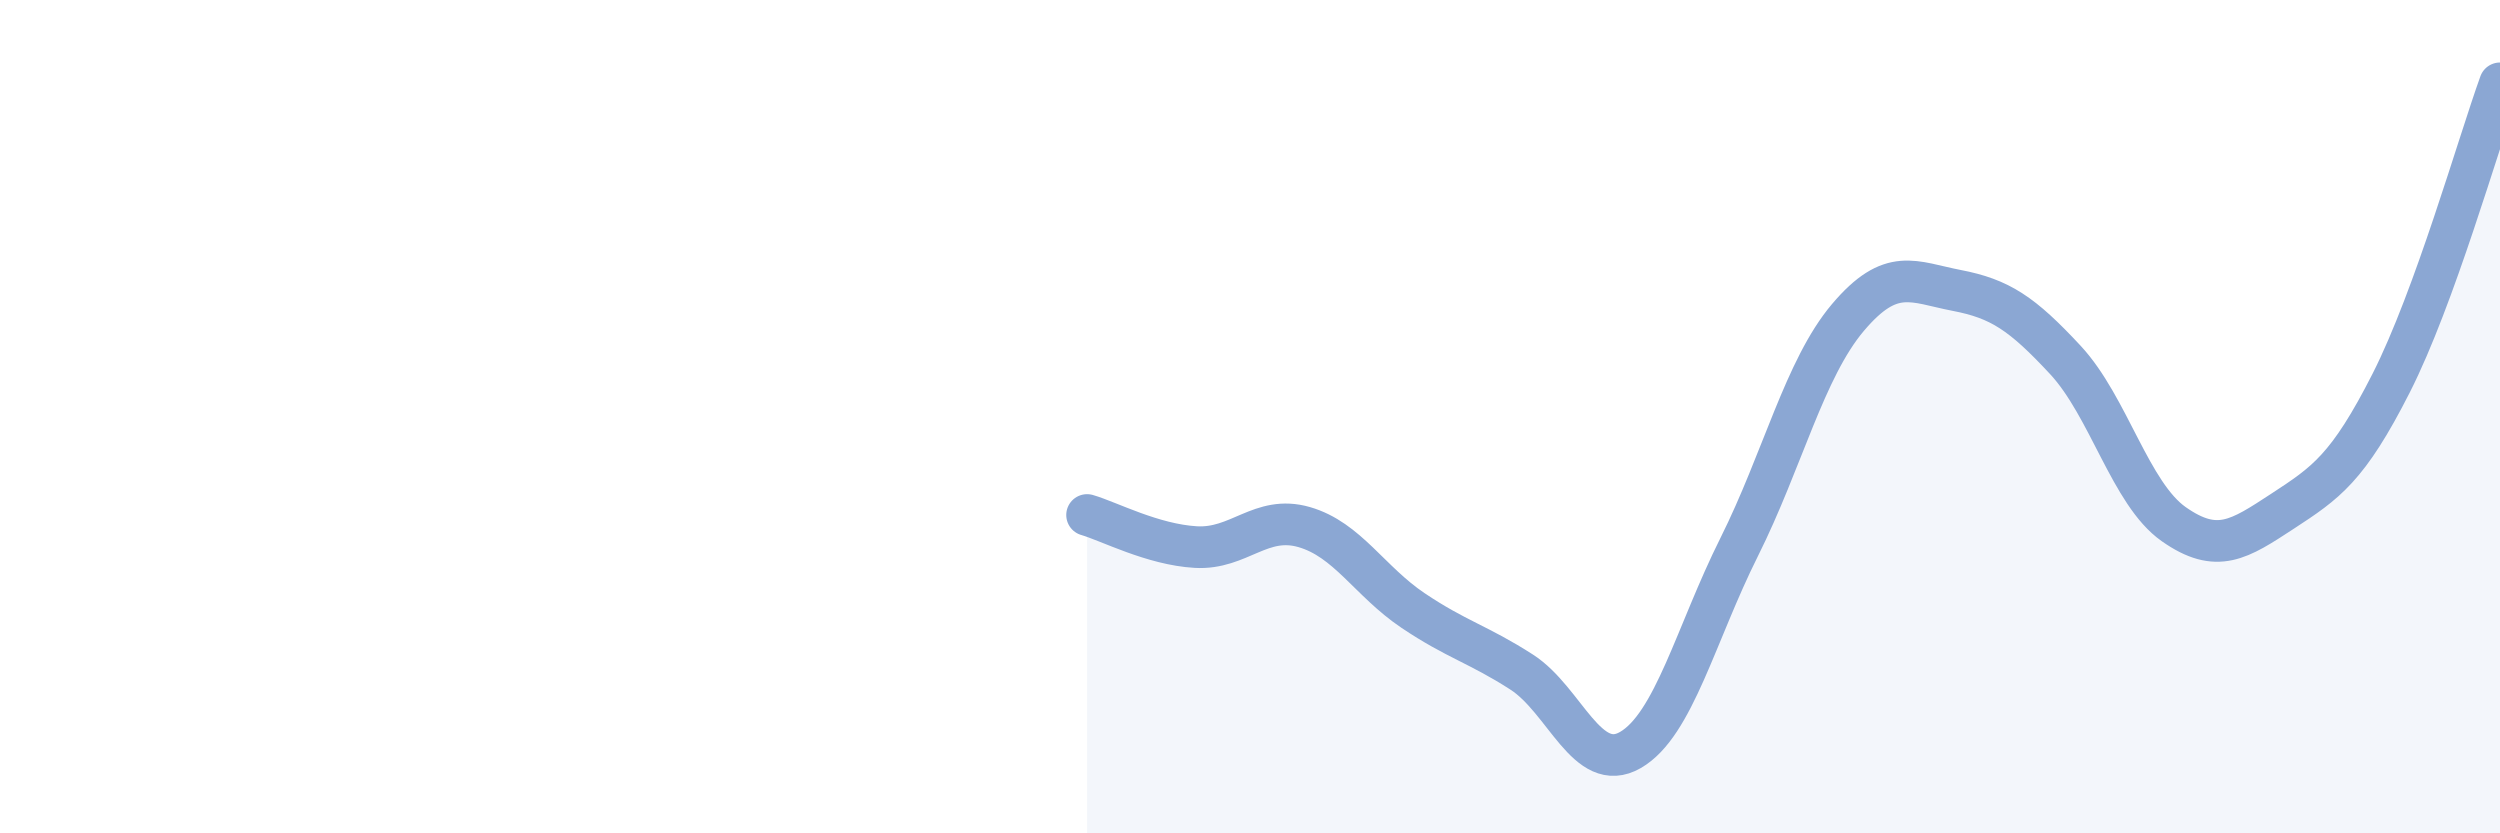
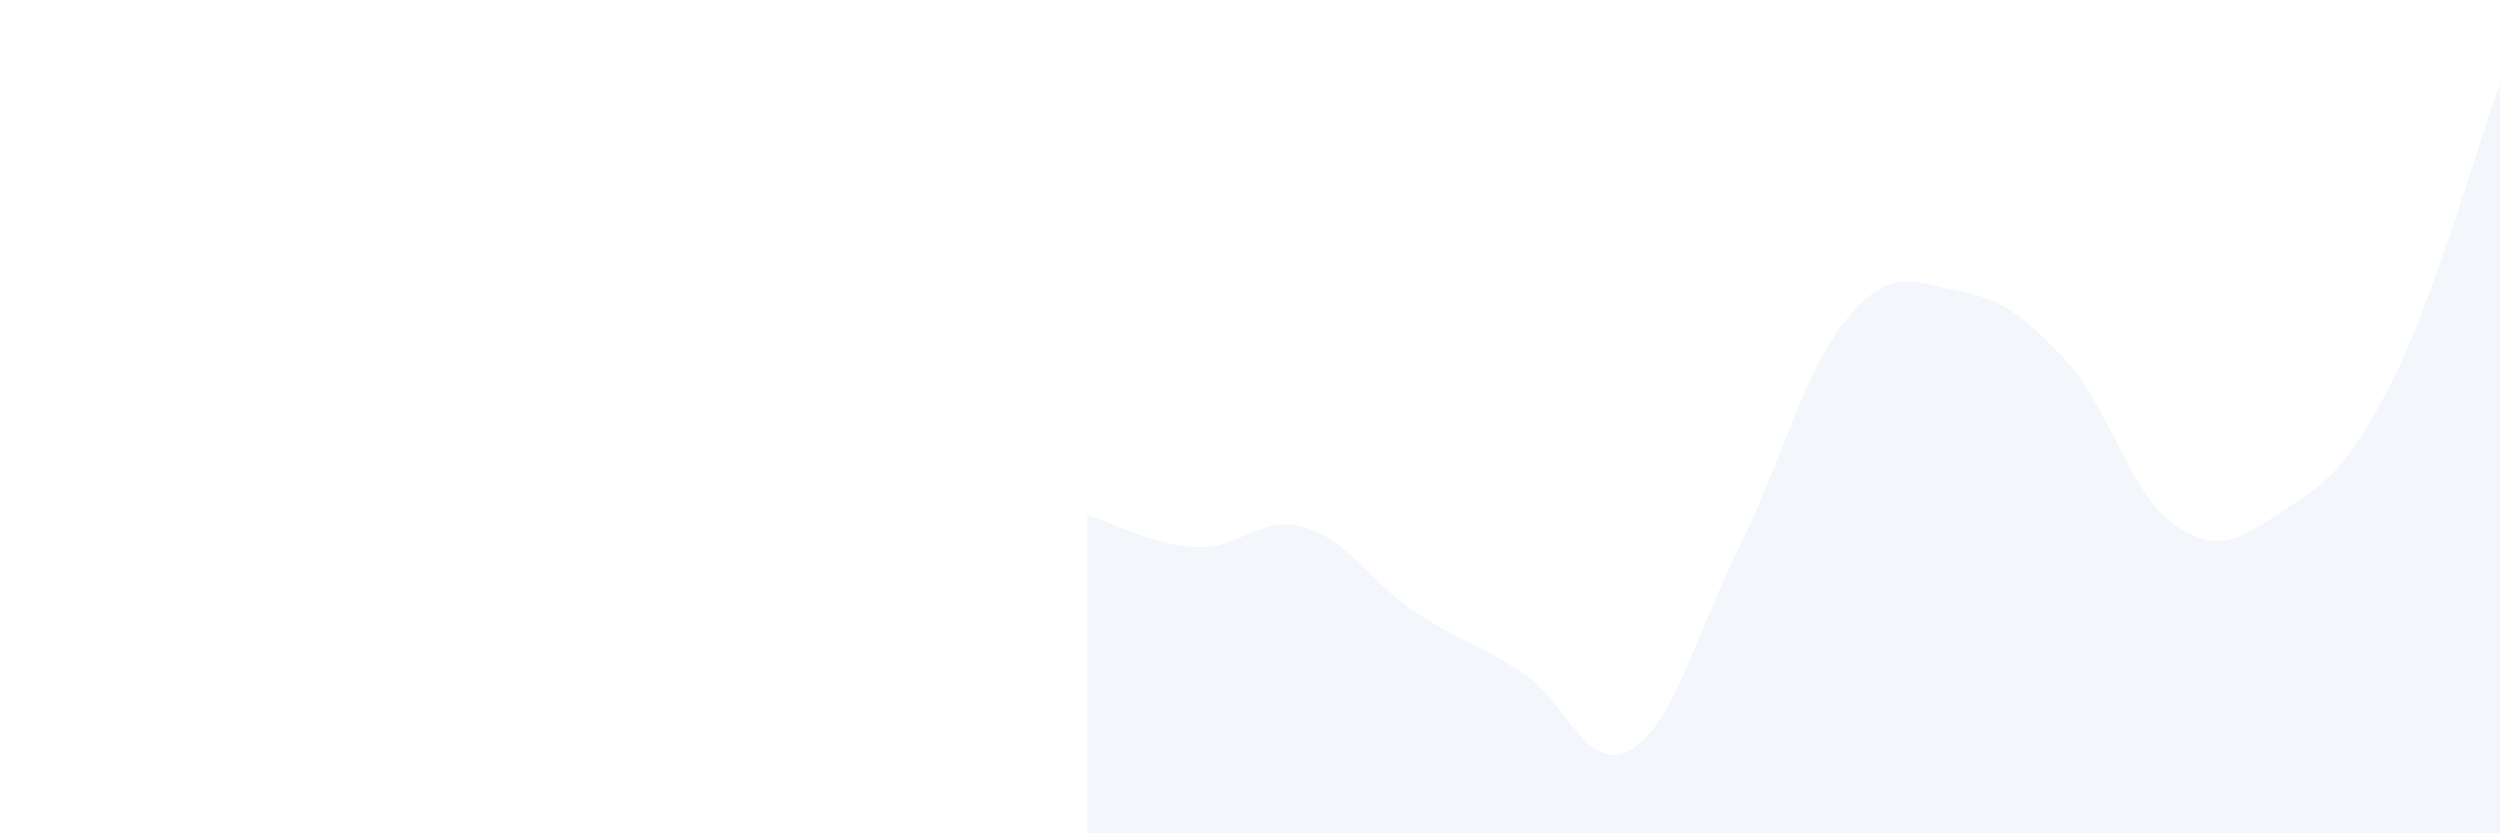
<svg xmlns="http://www.w3.org/2000/svg" width="60" height="20" viewBox="0 0 60 20">
  <path d="M 26.09,12.36 C 26.61,12.51 27.66,13.07 28.7,13.13 C 29.74,13.19 30.26,12.35 31.3,12.65 C 32.34,12.95 32.87,13.95 33.91,14.65 C 34.95,15.35 35.48,15.46 36.52,16.13 C 37.56,16.8 38.09,18.6 39.13,18 C 40.17,17.4 40.7,15.21 41.74,13.13 C 42.78,11.05 43.31,8.85 44.35,7.62 C 45.39,6.39 45.92,6.77 46.96,6.97 C 48,7.17 48.53,7.52 49.57,8.64 C 50.61,9.76 51.13,11.85 52.17,12.58 C 53.21,13.31 53.74,12.95 54.78,12.27 C 55.82,11.59 56.35,11.24 57.39,9.19 C 58.43,7.14 59.48,3.44 60,2L60 20L26.09 20Z" fill="#8ba7d3" opacity="0.1" stroke-linecap="round" stroke-linejoin="round" />
-   <path d="M 26.09,12.36 C 26.61,12.51 27.66,13.07 28.7,13.13 C 29.74,13.19 30.26,12.35 31.3,12.65 C 32.34,12.95 32.87,13.95 33.91,14.65 C 34.95,15.35 35.48,15.46 36.52,16.13 C 37.56,16.8 38.09,18.6 39.13,18 C 40.17,17.4 40.7,15.21 41.74,13.13 C 42.78,11.05 43.31,8.85 44.35,7.62 C 45.39,6.39 45.92,6.77 46.96,6.97 C 48,7.17 48.53,7.52 49.57,8.64 C 50.61,9.76 51.13,11.85 52.17,12.58 C 53.21,13.31 53.74,12.95 54.78,12.27 C 55.82,11.59 56.35,11.24 57.39,9.19 C 58.43,7.14 59.48,3.44 60,2" stroke="#8ba7d3" stroke-width="1" fill="none" stroke-linecap="round" stroke-linejoin="round" />
</svg>